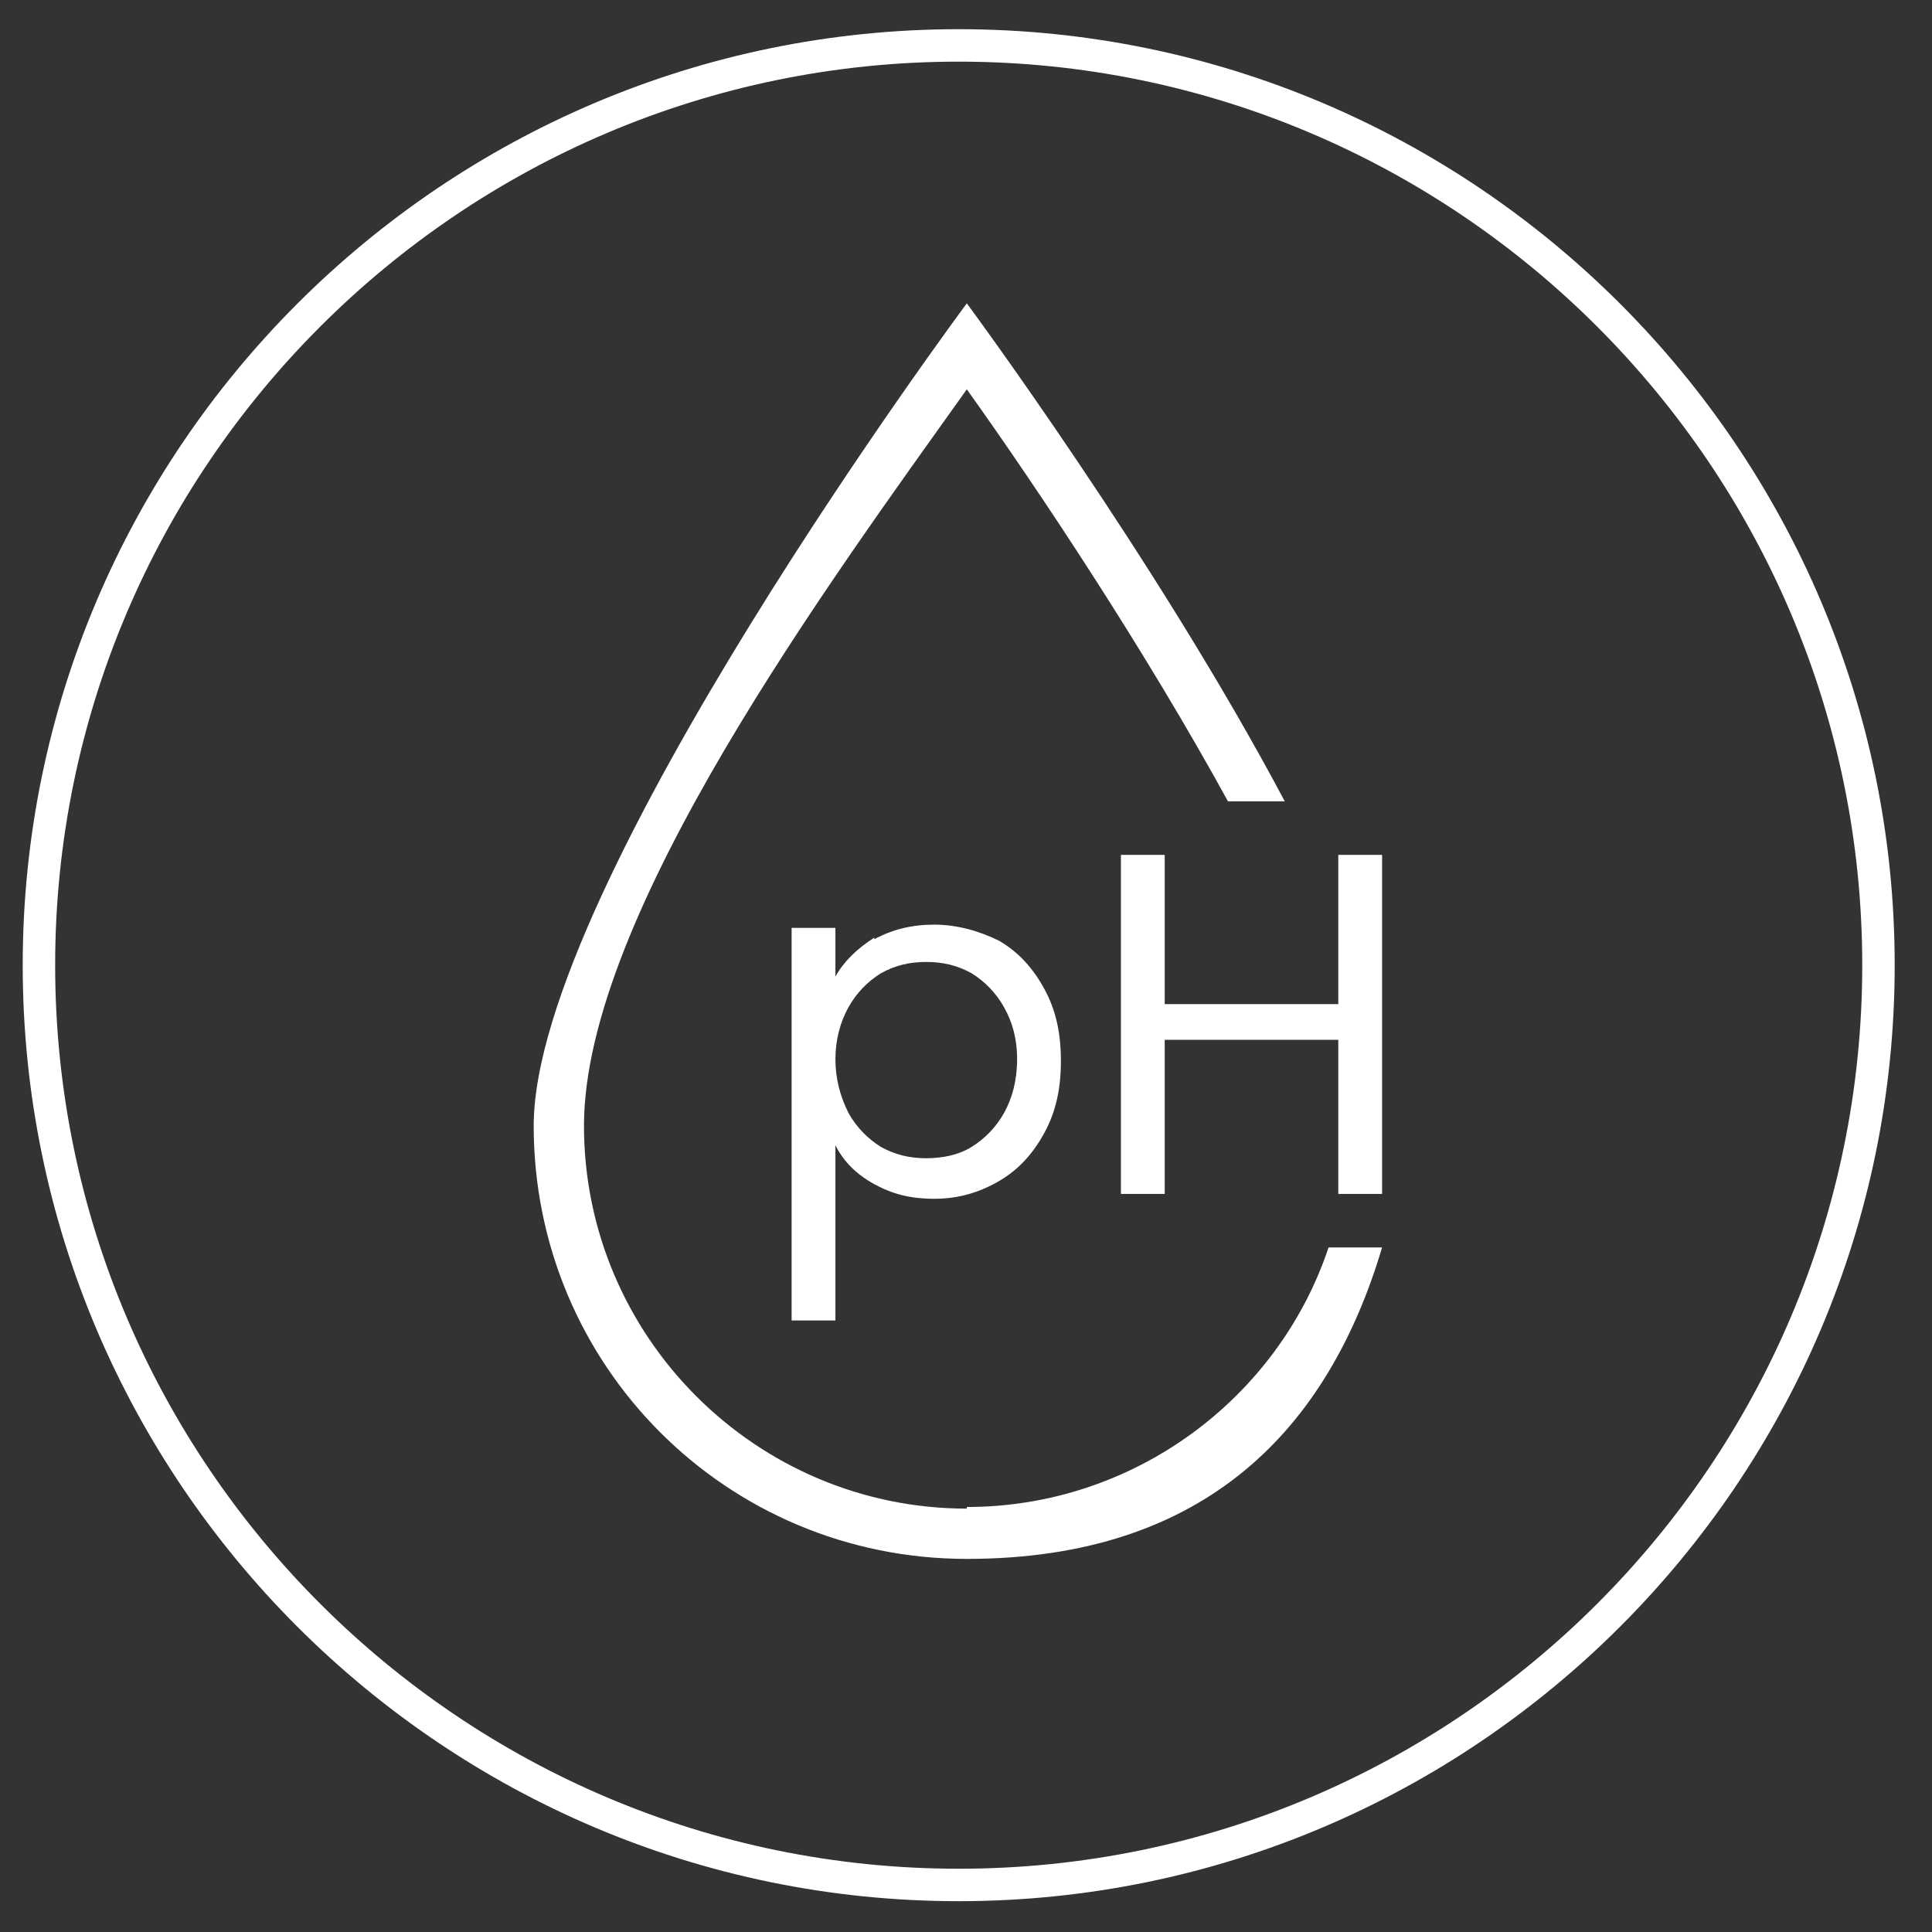
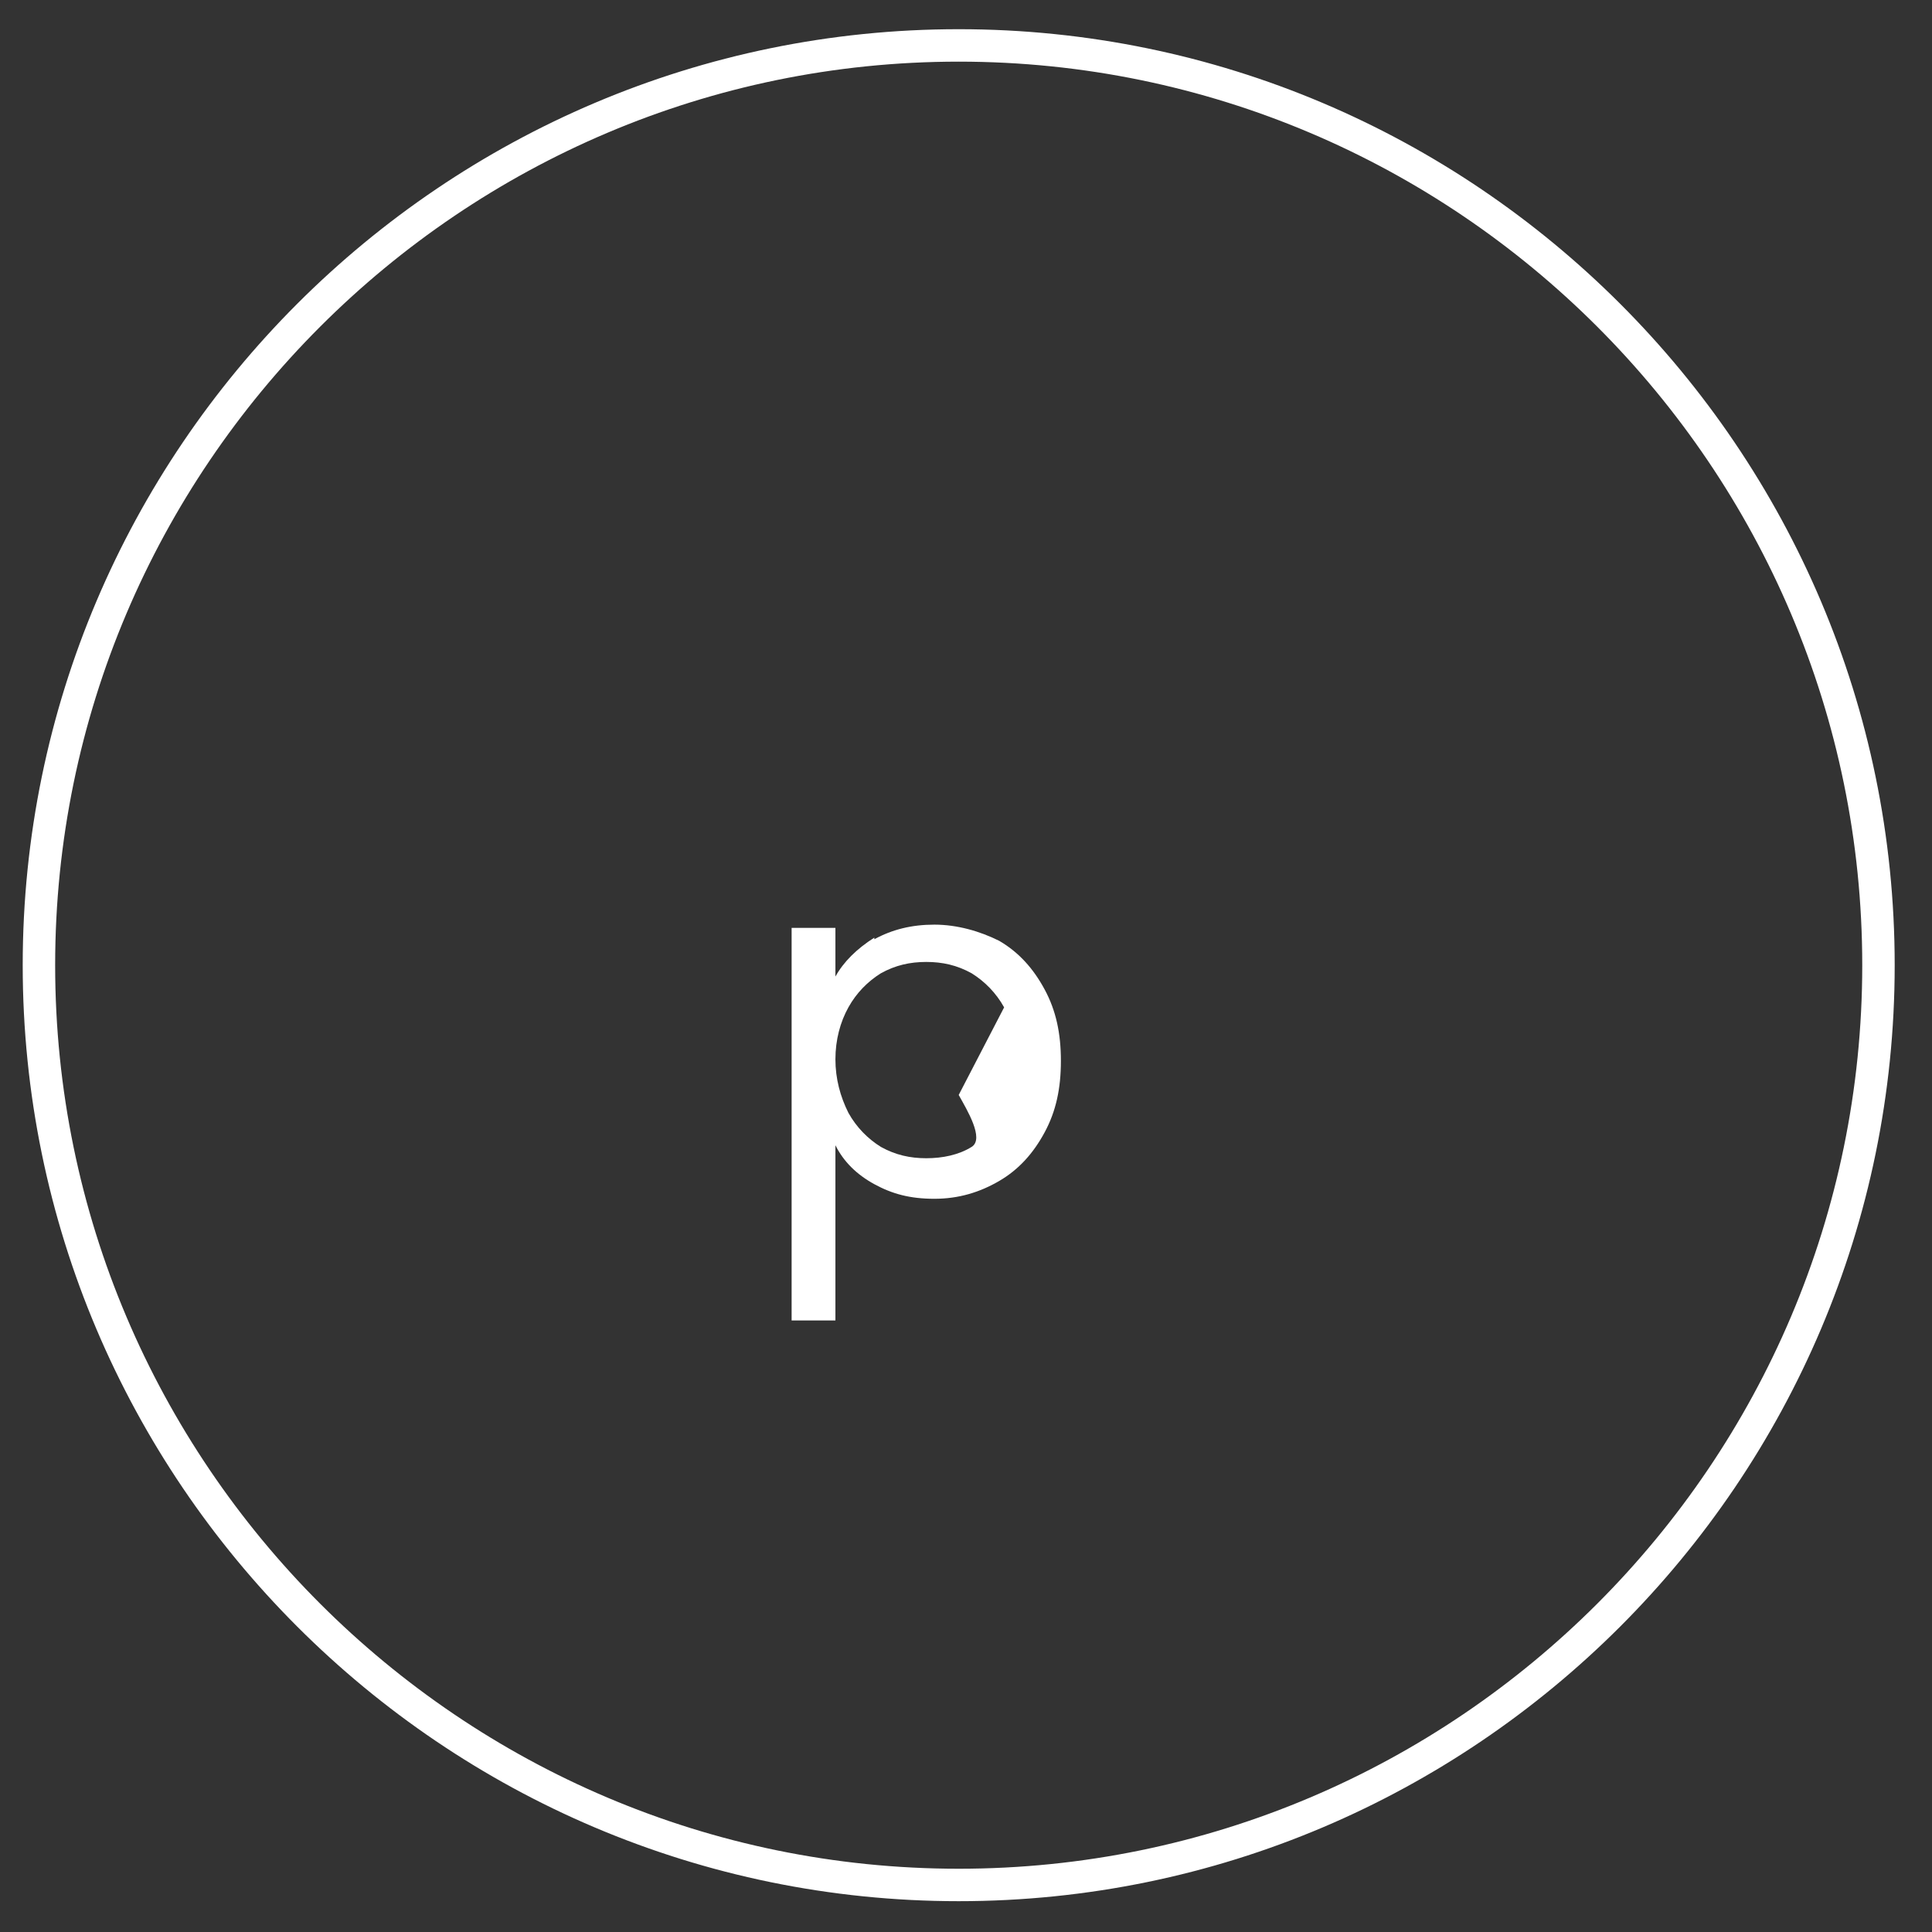
<svg xmlns="http://www.w3.org/2000/svg" id="Layer_2" data-name="Layer 2" version="1.1" viewBox="0 0 119.1 119.1">
  <rect x="0" y="0" width="119.1" height="119.1" fill="#333333" stroke="none" />
  <defs>
    <style>
      .cls-1 {
        fill: #fff;
        stroke-width: 0px;
      }
    </style>
  </defs>
-   <path class="cls-1" d="M59.6,93c-13,0-23.6-10.6-23.6-23.6s15.2-33.6,23.6-45.4c4.5,6.3,11,16.1,16.1,25.4h3.5c-7.9-14.9-19.6-30.7-19.6-30.7,0,0-26.7,35.9-26.7,50.7s11.9,26.7,26.7,26.7,22.3-8.1,25.6-19.2h-3.3c-3.1,9.3-12,16-22.3,16Z" />
  <path class="cls-1" d="M59.1,1.8C27.3,1.8,1.4,27.7,1.4,59.5s25.9,57.7,57.7,57.7,57.7-25.9,57.7-57.7S90.9,1.8,59.1,1.8ZM59.1,115.2c-30.7,0-55.7-25-55.7-55.7S28.4,3.8,59.1,3.8s55.7,25,55.7,55.7-25,55.7-55.7,55.7Z" />
  <g>
-     <path class="cls-1" d="M53.9,57.9c1.1-.6,2.3-.9,3.7-.9s2.8.4,4,1c1.2.7,2.1,1.7,2.8,3,.7,1.3,1,2.7,1,4.4s-.3,3.1-1,4.4-1.6,2.3-2.8,3c-1.2.7-2.5,1.1-4,1.1s-2.6-.3-3.7-.9c-1.1-.6-1.9-1.4-2.4-2.4v10.8h-2.7v-24.2h2.7v3c.5-.9,1.3-1.7,2.4-2.4ZM61.9,62.1c-.5-.9-1.2-1.6-2-2.1-.9-.5-1.8-.7-2.8-.7s-1.9.2-2.8.7c-.8.5-1.5,1.2-2,2.1-.5.9-.8,2-.8,3.2s.3,2.3.8,3.3c.5.9,1.2,1.6,2,2.1.9.5,1.8.7,2.8.7s2-.2,2.8-.7c.8-.5,1.5-1.2,2-2.1.5-.9.8-2,.8-3.3s-.3-2.3-.8-3.2Z" />
-     <path class="cls-1" d="M85.2,52.7v20.9h-2.7v-9.5h-10.7v9.5h-2.7v-20.9h2.7v9.2h10.7v-9.2h2.7Z" />
+     <path class="cls-1" d="M53.9,57.9c1.1-.6,2.3-.9,3.7-.9s2.8.4,4,1c1.2.7,2.1,1.7,2.8,3,.7,1.3,1,2.7,1,4.4s-.3,3.1-1,4.4-1.6,2.3-2.8,3c-1.2.7-2.5,1.1-4,1.1s-2.6-.3-3.7-.9c-1.1-.6-1.9-1.4-2.4-2.4v10.8h-2.7v-24.2h2.7v3c.5-.9,1.3-1.7,2.4-2.4ZM61.9,62.1c-.5-.9-1.2-1.6-2-2.1-.9-.5-1.8-.7-2.8-.7s-1.9.2-2.8.7c-.8.5-1.5,1.2-2,2.1-.5.9-.8,2-.8,3.2s.3,2.3.8,3.3c.5.9,1.2,1.6,2,2.1.9.5,1.8.7,2.8.7s2-.2,2.8-.7s-.3-2.3-.8-3.2Z" />
  </g>
</svg>